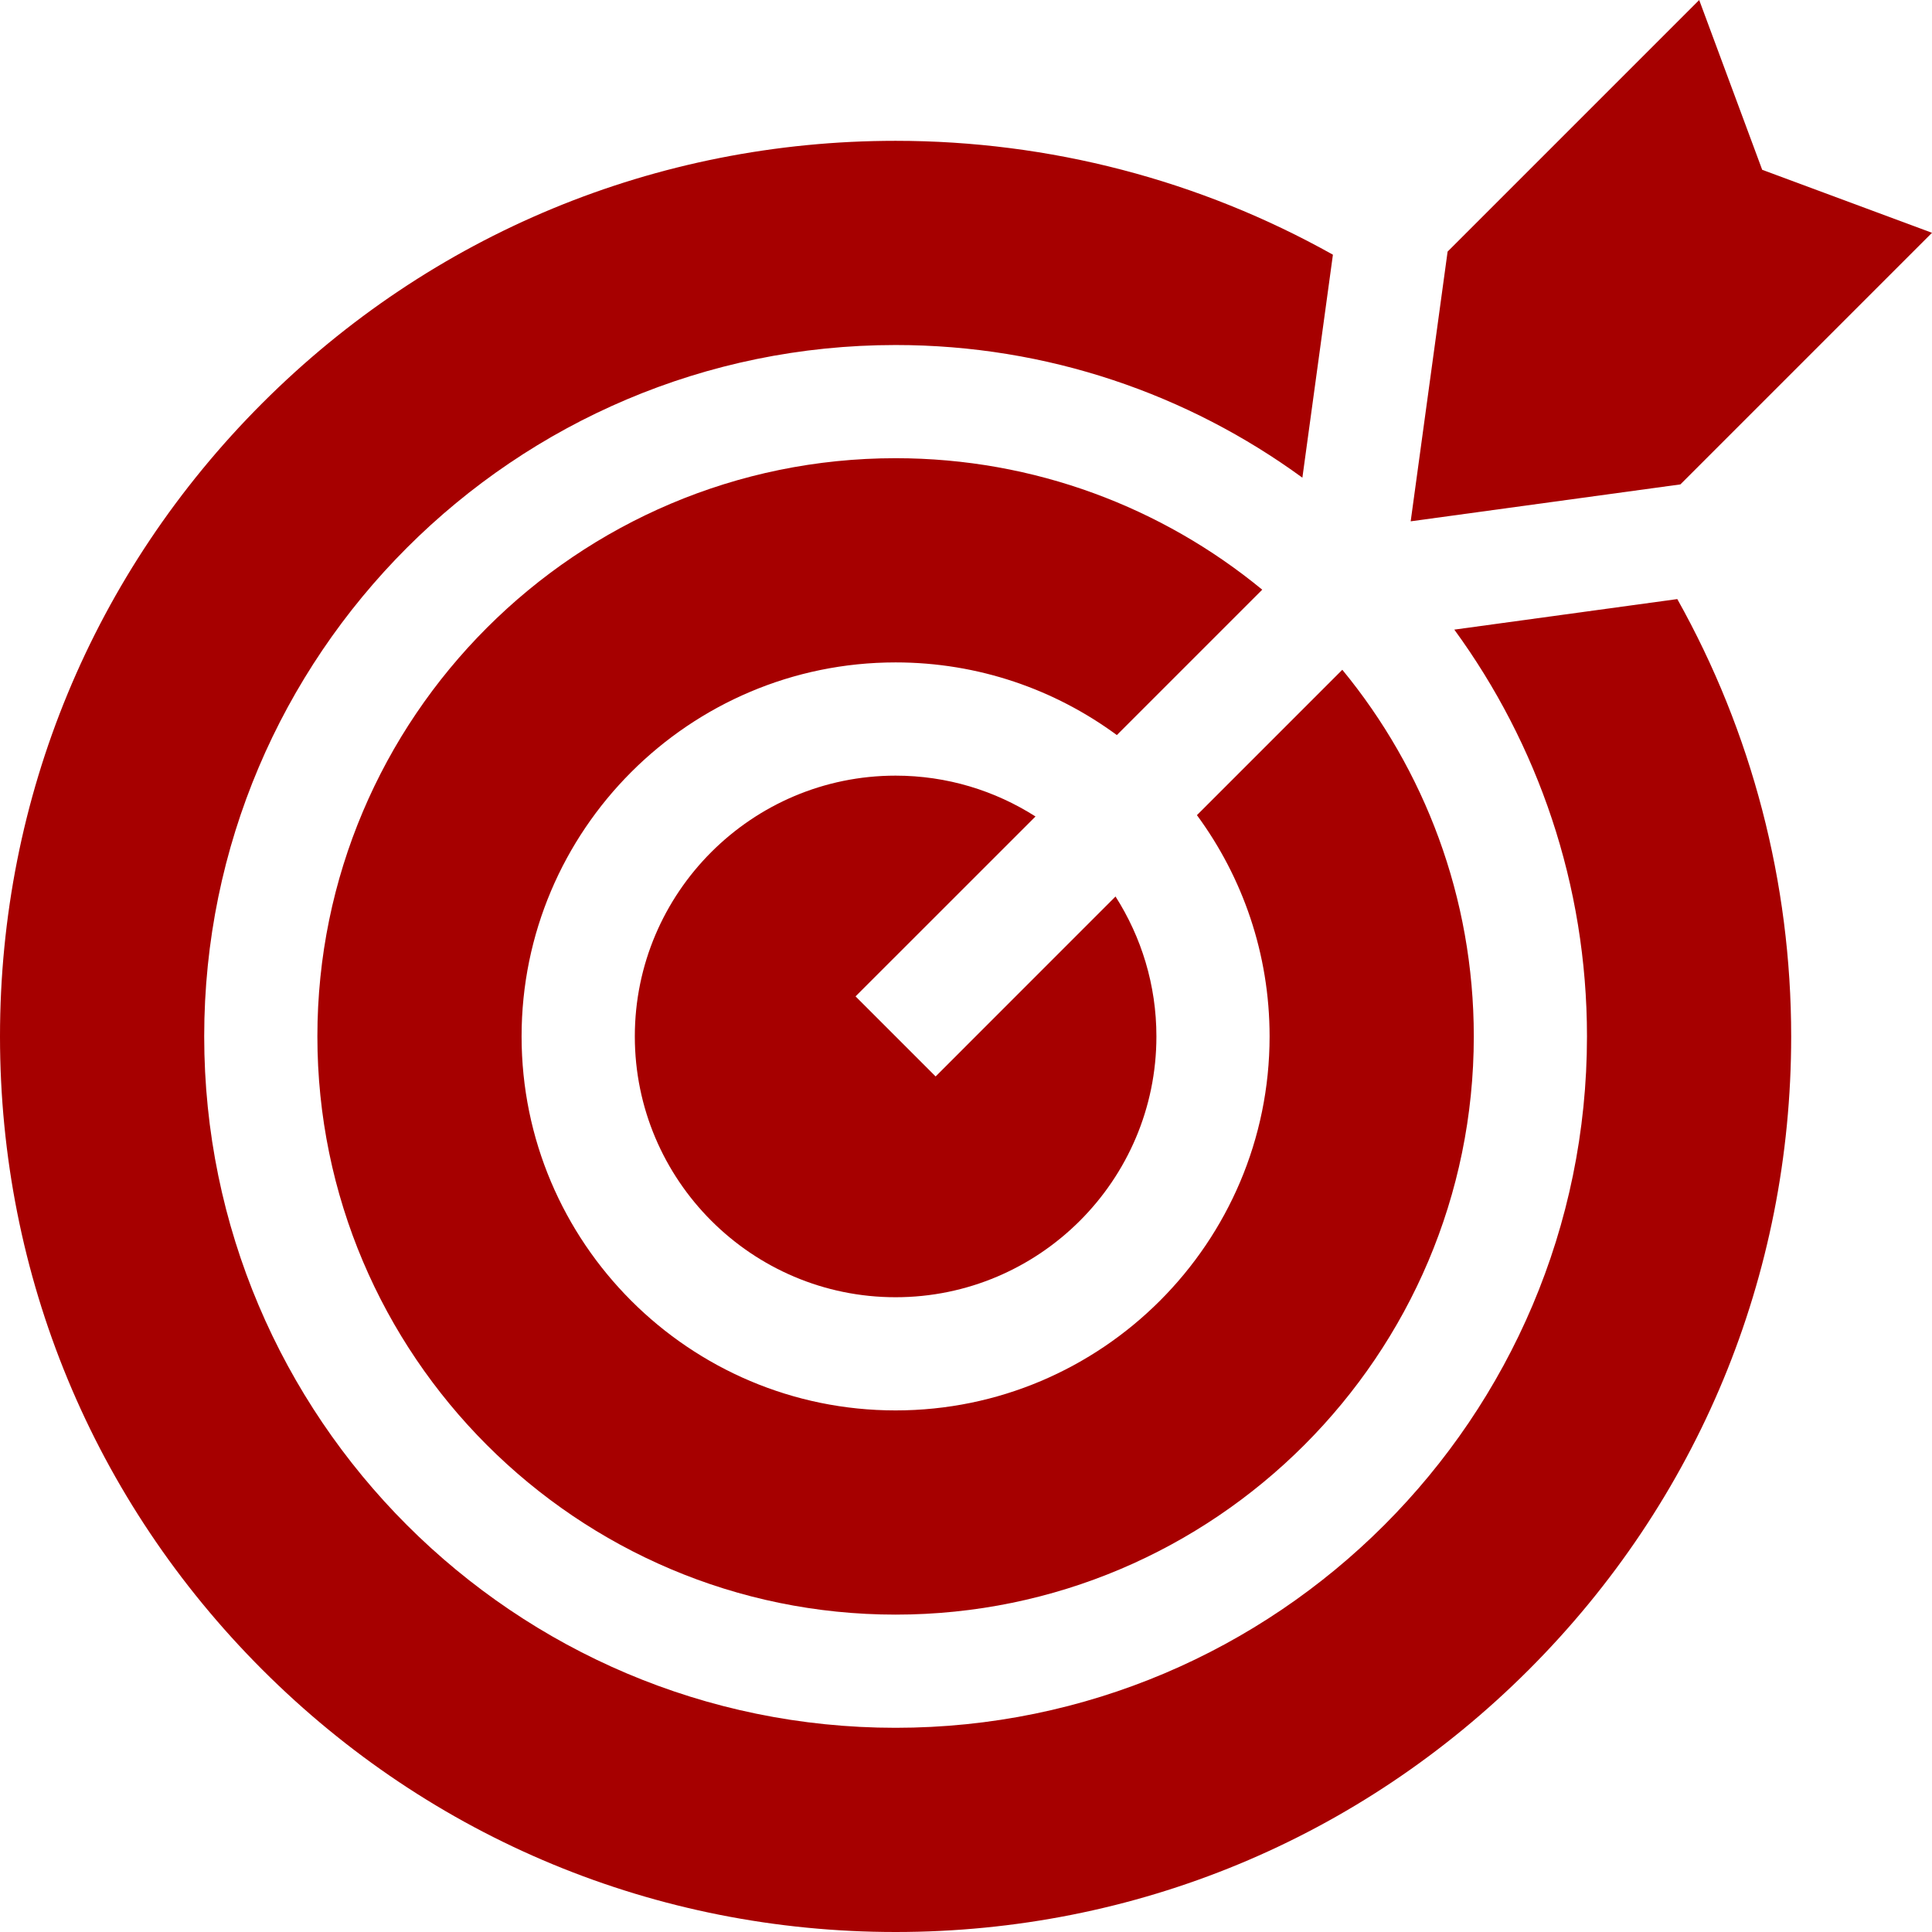
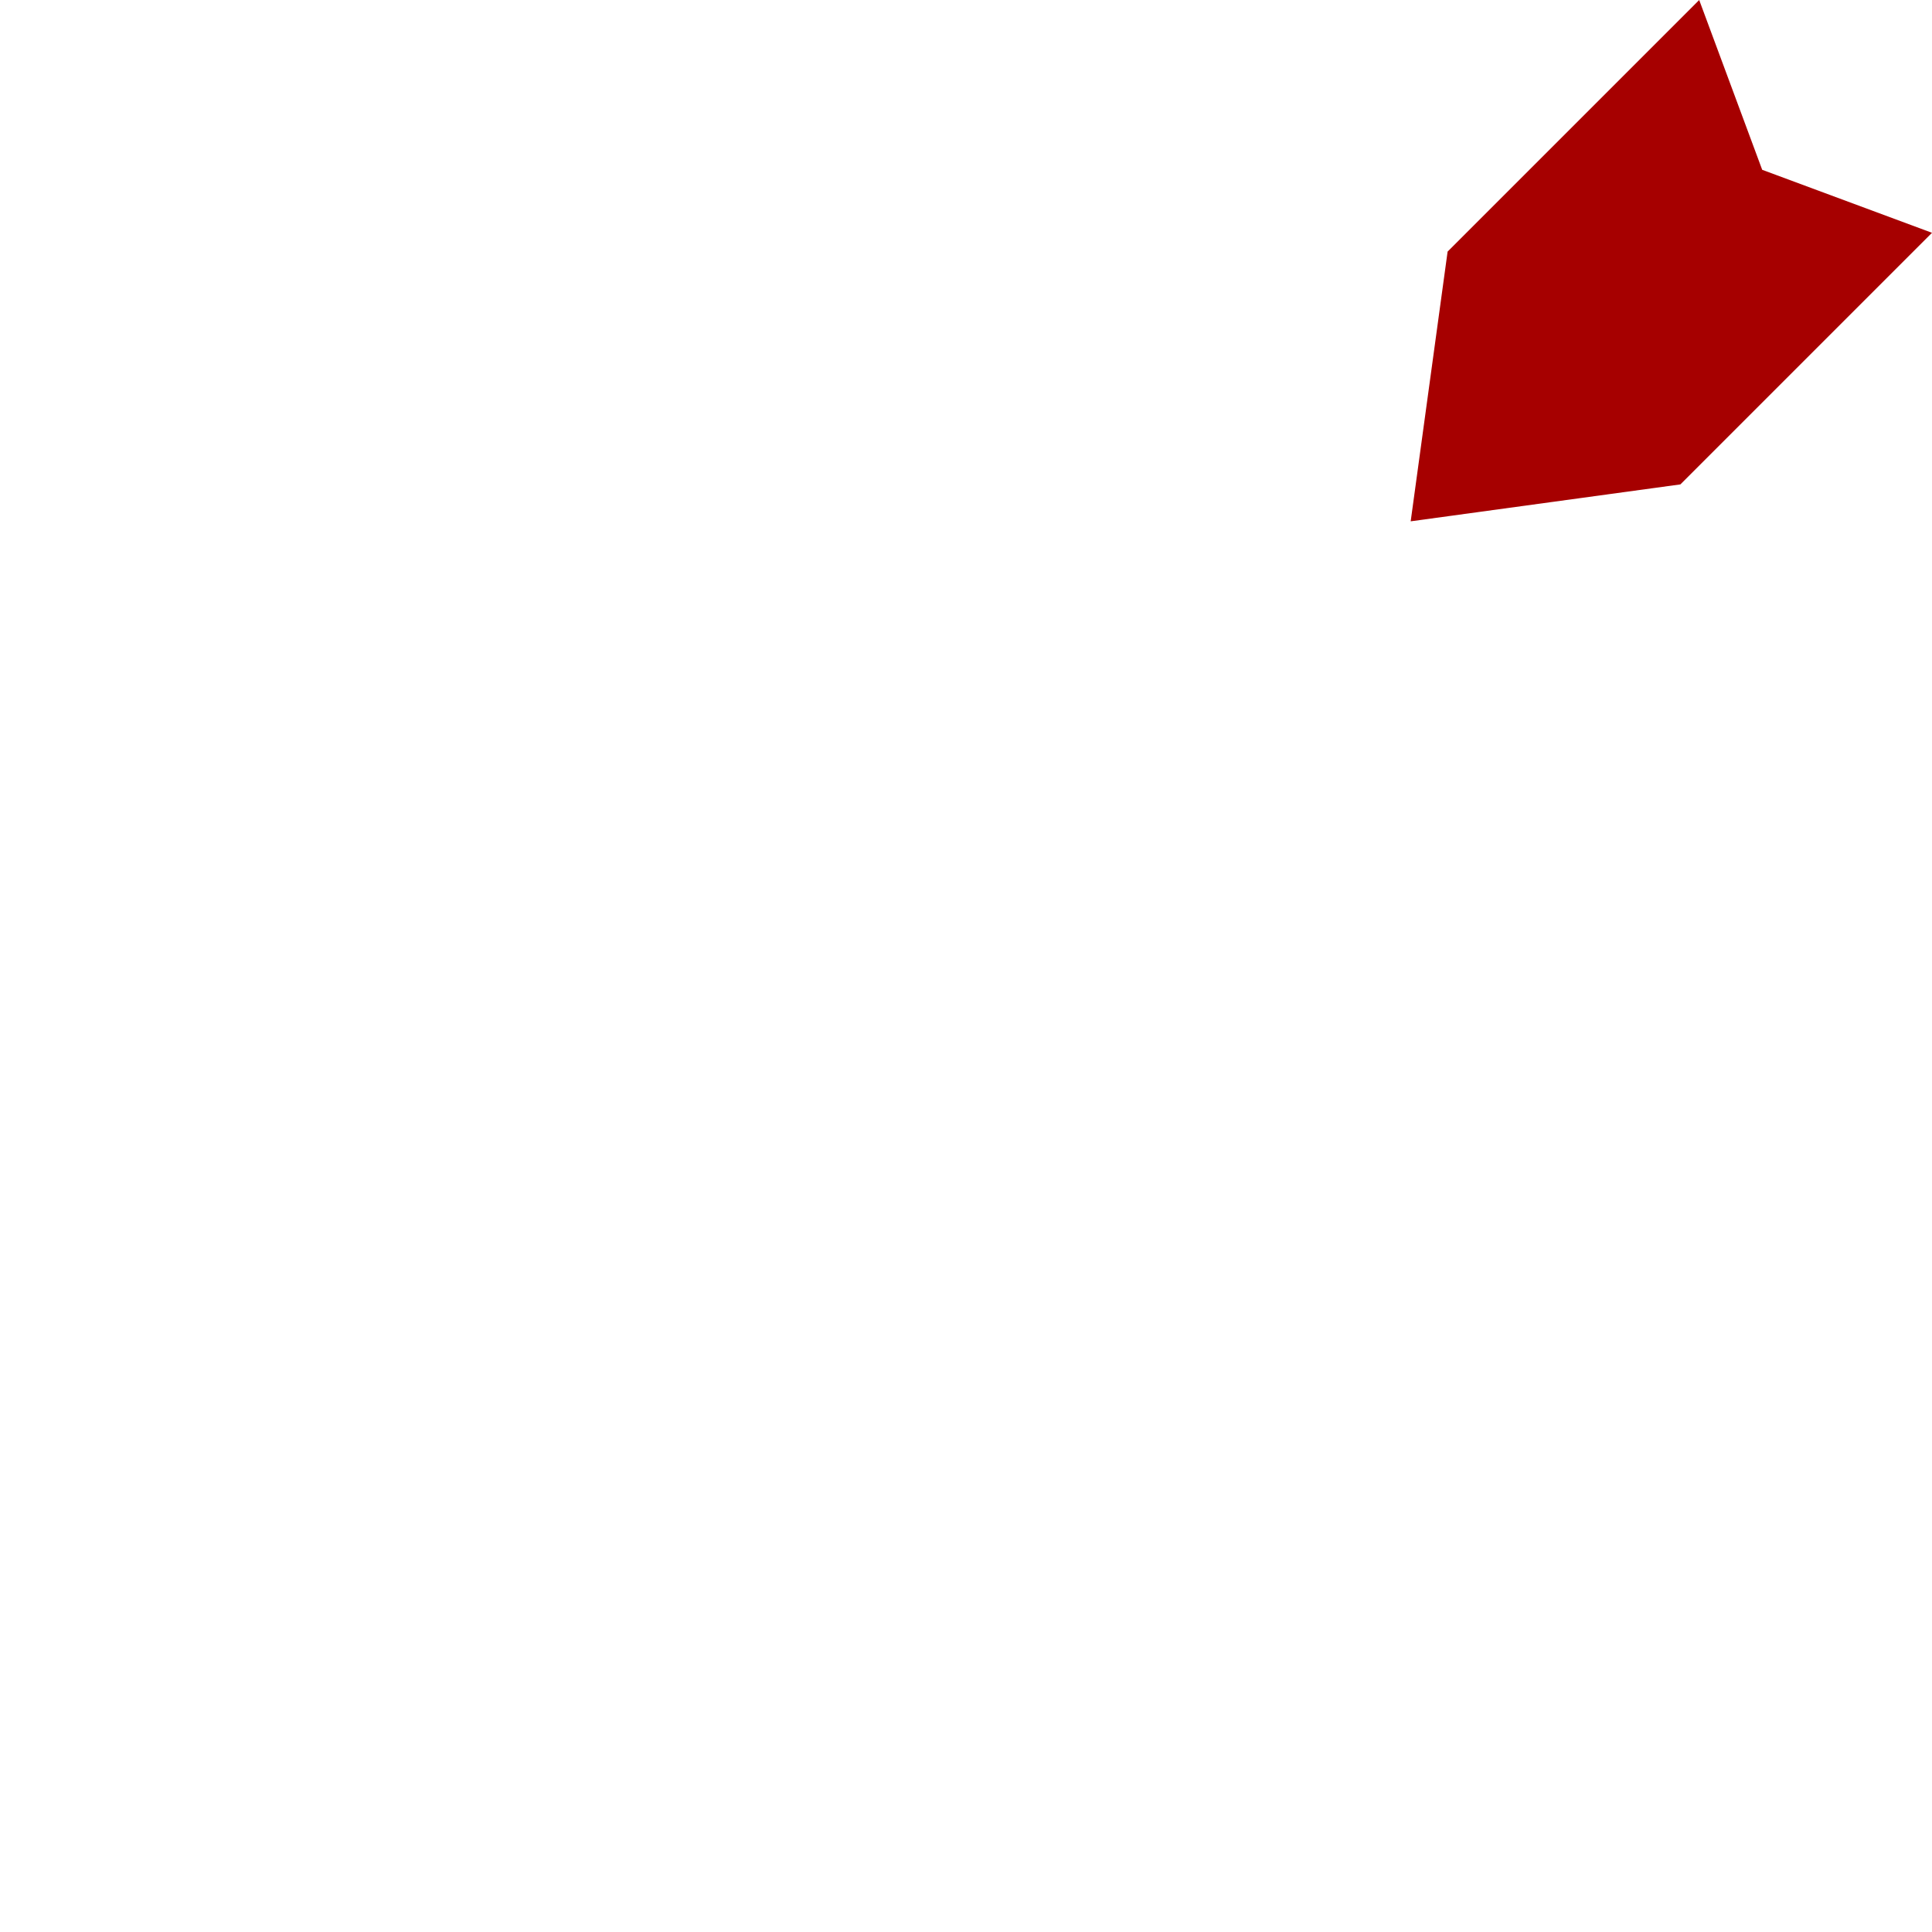
<svg xmlns="http://www.w3.org/2000/svg" width="36" height="36" viewBox="0 0 36 36" fill="none">
  <g clip-path="url(#clip0_3105_41953)">
-     <path d="M15.942 18.566L19.295 15.214C18.541 14.733 17.647 14.453 16.688 14.453C14.009 14.453 11.829 16.632 11.829 19.312C11.829 21.991 14.009 24.172 16.688 24.172C19.368 24.172 21.548 21.991 21.548 19.312C21.548 18.353 21.267 17.459 20.786 16.705L17.434 20.058L15.942 18.566Z" fill="#A60000" />
-     <path d="M33.376 19.312C33.376 16.446 32.644 13.643 31.254 11.163L27.099 11.732C28.652 13.861 29.571 16.481 29.571 19.312C29.571 26.416 23.792 32.195 16.688 32.195C9.584 32.195 3.805 26.416 3.805 19.312C3.805 12.208 9.584 6.429 16.688 6.429C19.519 6.429 22.14 7.348 24.268 8.901L24.837 4.746C22.357 3.356 19.554 2.624 16.688 2.624C12.23 2.624 8.04 4.36 4.888 7.512C1.736 10.664 0 14.854 0 19.312C0 23.77 1.736 27.96 4.888 31.112C8.04 34.264 12.23 36 16.688 36C21.146 36 25.336 34.264 28.488 31.112C31.64 27.96 33.376 23.77 33.376 19.312Z" fill="#A60000" />
-     <path d="M16.688 8.538C10.747 8.538 5.914 13.371 5.914 19.312C5.914 25.253 10.747 30.086 16.688 30.086C22.629 30.086 27.462 25.253 27.462 19.312C27.462 16.721 26.542 14.34 25.012 12.48L22.303 15.189C23.153 16.344 23.657 17.77 23.657 19.312C23.657 23.155 20.531 26.281 16.688 26.281C12.845 26.281 9.719 23.155 9.719 19.312C9.719 15.469 12.845 12.343 16.688 12.343C18.23 12.343 19.656 12.847 20.811 13.697L23.52 10.988C21.66 9.458 19.279 8.538 16.688 8.538Z" fill="#A60000" />
    <path d="M31.662 0L26.974 4.688L26.286 9.714L31.312 9.026L36 4.338L32.836 3.164L31.662 0Z" fill="#A60000" />
  </g>
  <defs>
    <clipPath id="clip0_3105_41953">
      <rect width="36" height="36" fill="white" />
    </clipPath>
  </defs>
</svg>